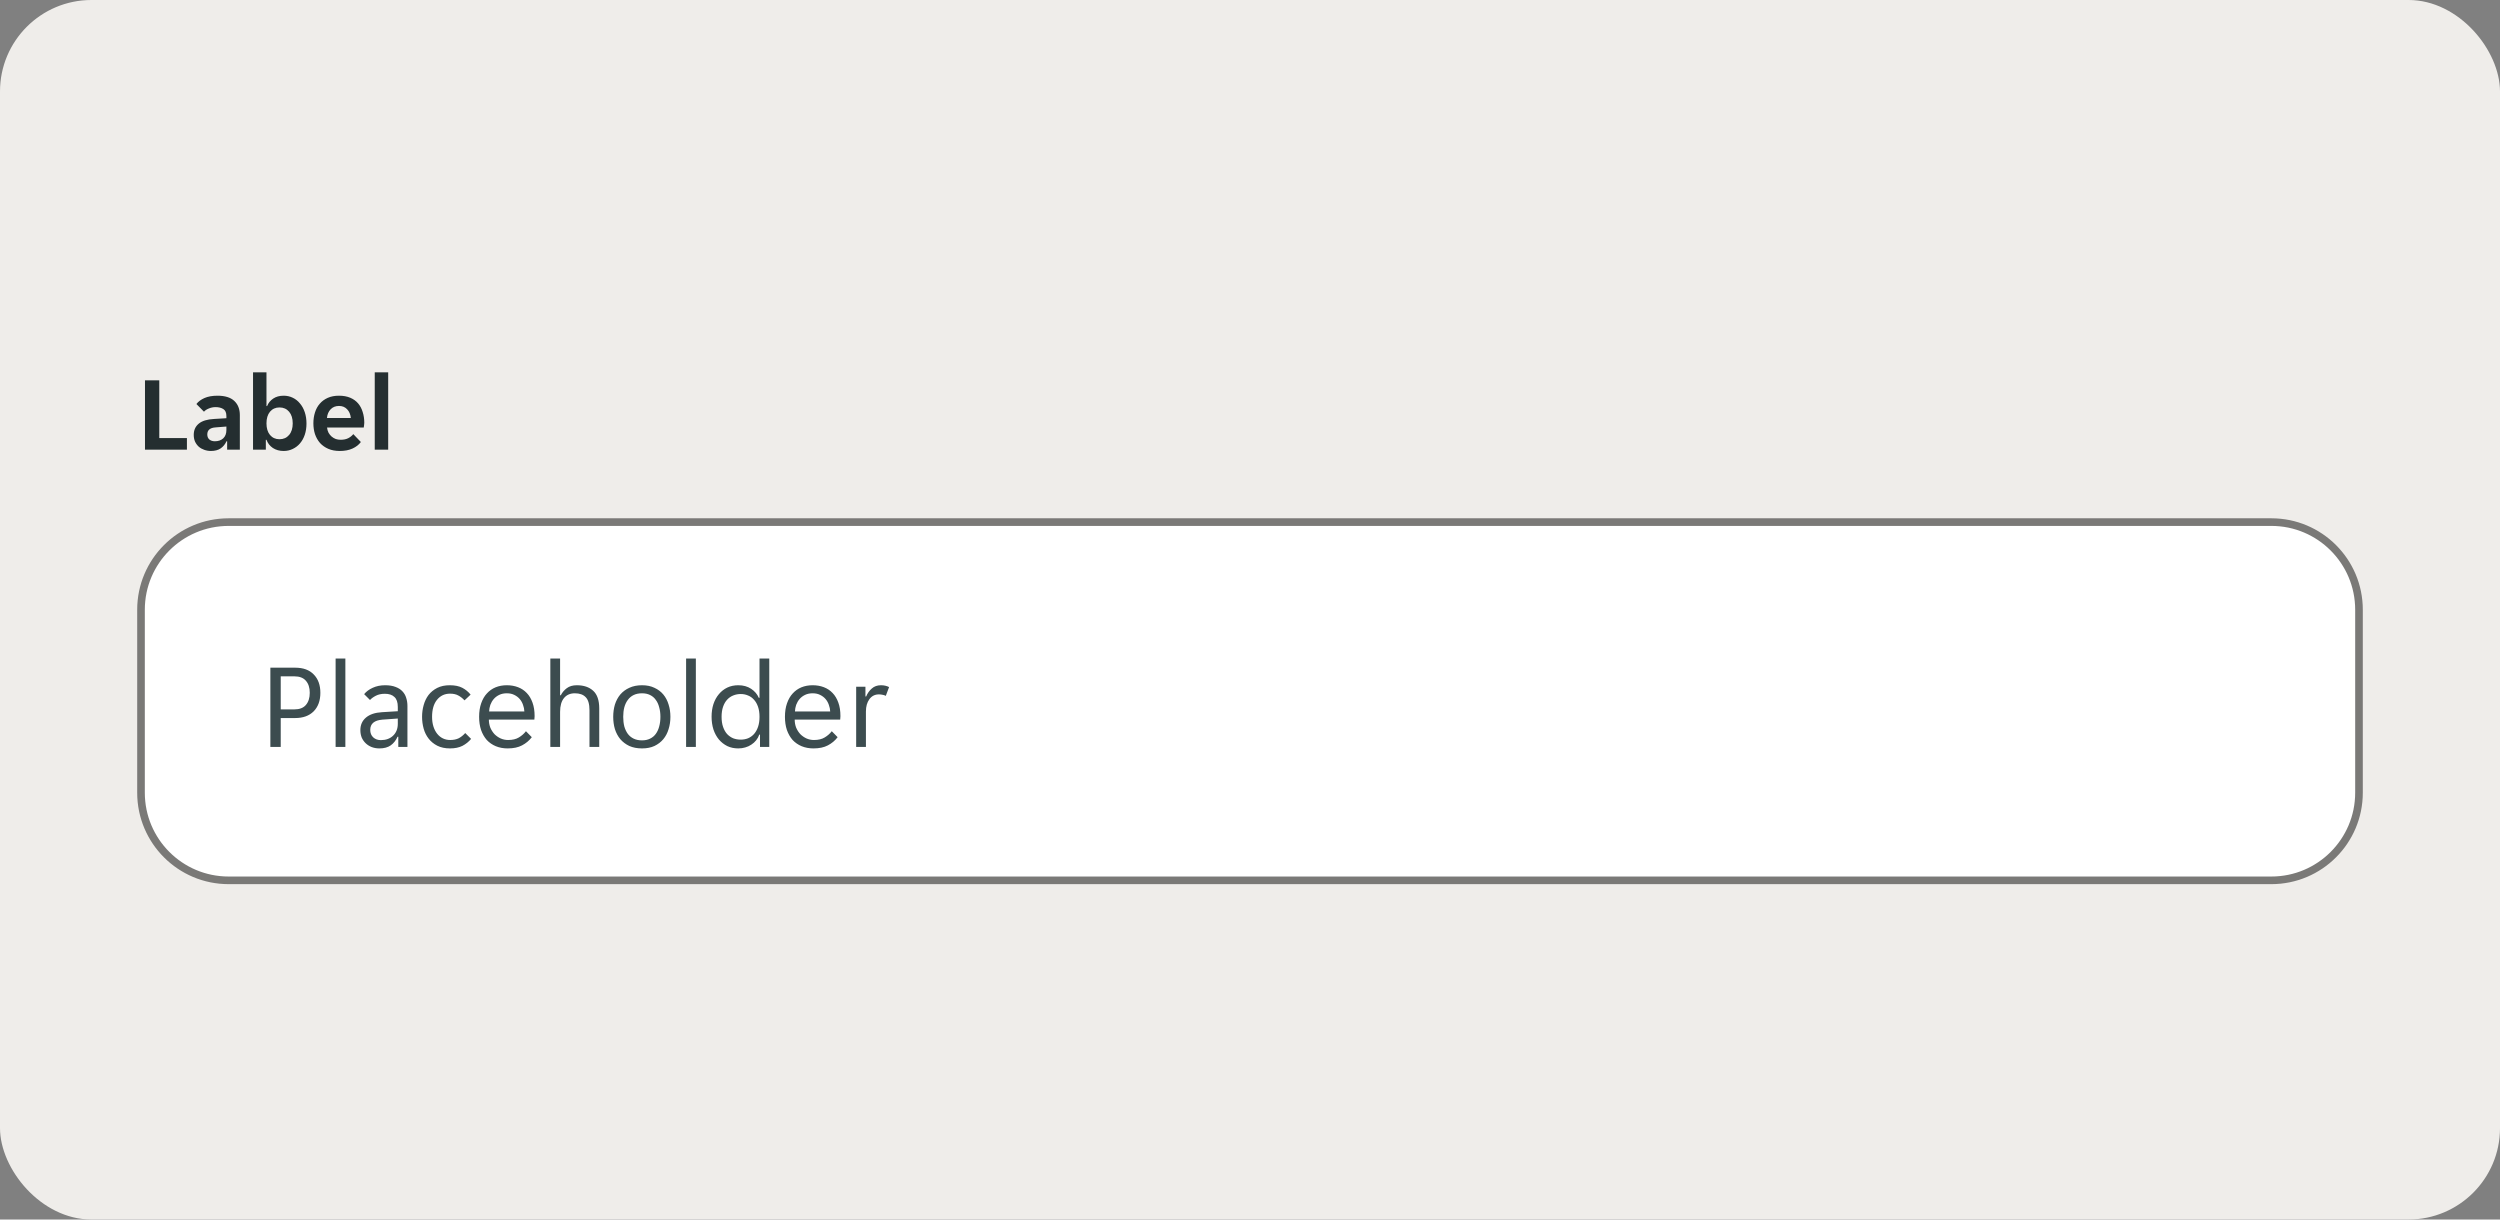
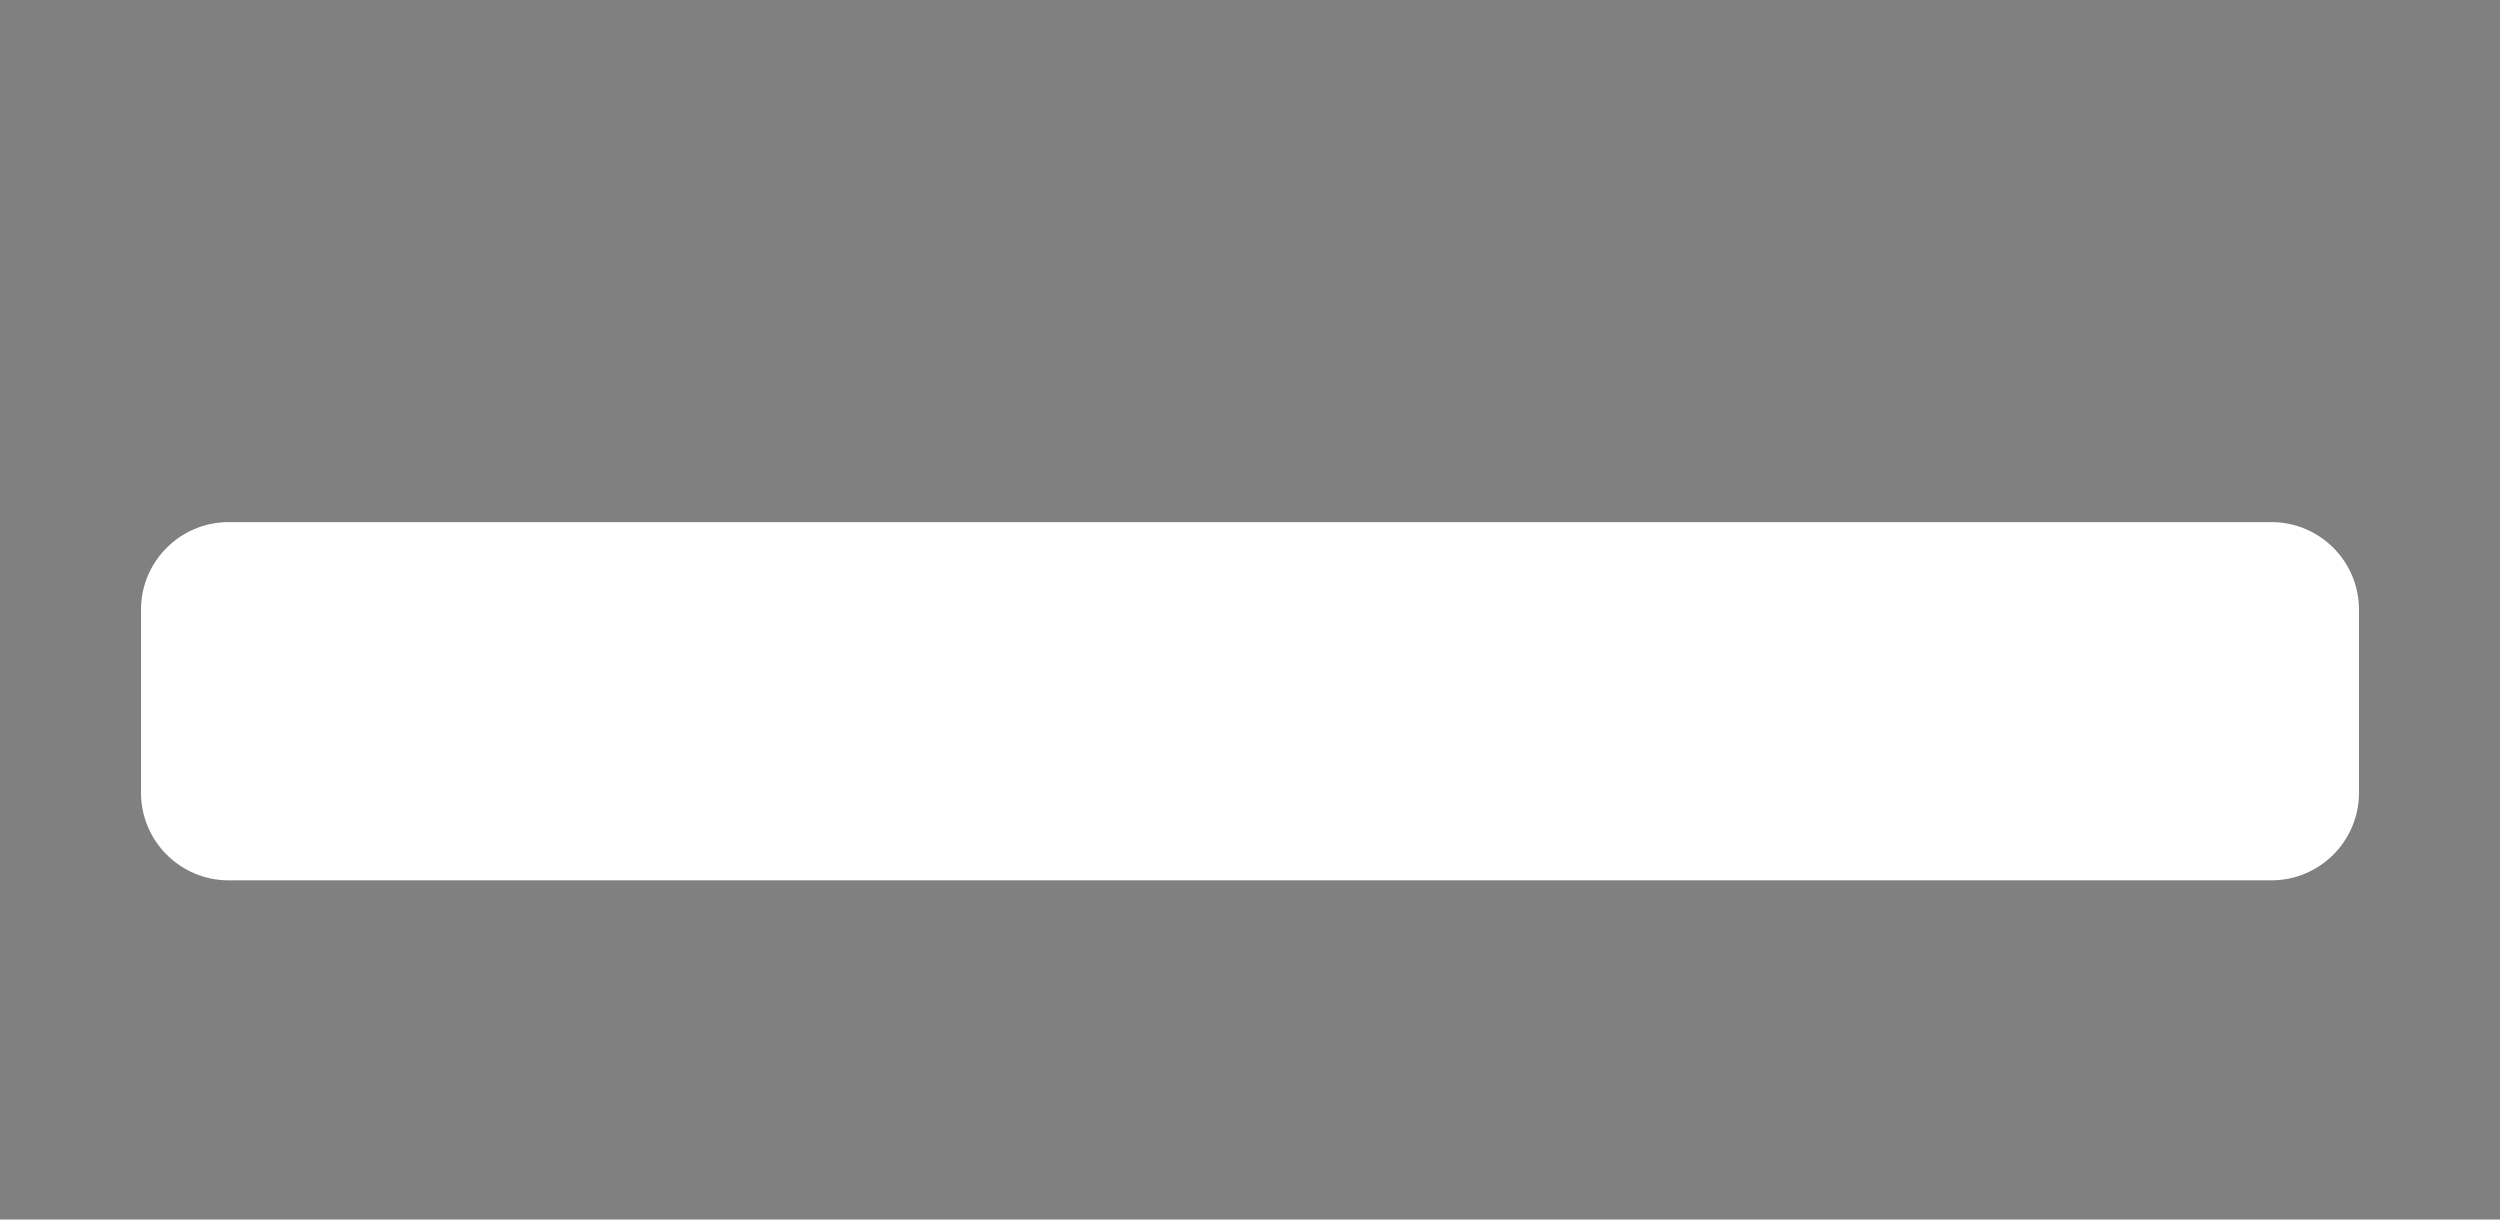
<svg xmlns="http://www.w3.org/2000/svg" width="328" height="160" viewBox="0 0 328 160" fill="none">
  <rect x="0" y="0" width="328" height="160" fill="#808080" stroke="none" />
-   <rect width="328" height="160" rx="12" fill="#EFEDEA" />
  <g clip-path="url(#clip0_3602_3406)">
-     <path d="M19.022 49.9H20.898V57.474H24.524V59H19.022V49.9ZM27.673 59.168C27.365 59.168 27.071 59.117 26.791 59.014C26.521 58.921 26.283 58.785 26.077 58.608C25.872 58.421 25.709 58.197 25.587 57.936C25.475 57.675 25.419 57.381 25.419 57.054C25.419 56.438 25.639 55.948 26.077 55.584C26.516 55.22 27.183 55.015 28.079 54.968L29.703 54.87V54.59C29.703 54.142 29.568 53.834 29.297 53.666C29.027 53.498 28.691 53.414 28.289 53.414C27.972 53.414 27.673 53.475 27.393 53.596C27.113 53.708 26.903 53.848 26.763 54.016L25.769 53.008C26.012 52.691 26.362 52.429 26.819 52.224C27.286 52.019 27.855 51.916 28.527 51.916C29.517 51.916 30.254 52.145 30.739 52.602C31.225 53.059 31.467 53.68 31.467 54.464V59H29.801V57.894H29.717C29.54 58.286 29.283 58.599 28.947 58.832C28.611 59.056 28.187 59.168 27.673 59.168ZM28.191 57.894C28.639 57.894 29.003 57.768 29.283 57.516C29.563 57.255 29.703 56.891 29.703 56.424V55.962L28.289 56.074C27.561 56.121 27.197 56.429 27.197 56.998C27.197 57.287 27.291 57.511 27.477 57.67C27.664 57.819 27.902 57.894 28.191 57.894ZM37.215 59.168C36.674 59.168 36.203 59.037 35.801 58.776C35.409 58.515 35.129 58.155 34.961 57.698H34.877V59H33.197V48.85H34.961V53.274H35.045C35.204 52.873 35.47 52.546 35.843 52.294C36.217 52.042 36.674 51.916 37.215 51.916C37.645 51.916 38.041 52.005 38.405 52.182C38.779 52.359 39.096 52.611 39.357 52.938C39.628 53.255 39.838 53.638 39.987 54.086C40.137 54.534 40.211 55.029 40.211 55.57C40.211 56.102 40.137 56.592 39.987 57.04C39.838 57.479 39.628 57.857 39.357 58.174C39.096 58.482 38.779 58.725 38.405 58.902C38.041 59.079 37.645 59.168 37.215 59.168ZM36.669 57.628C37.192 57.628 37.612 57.441 37.929 57.068C38.247 56.695 38.405 56.186 38.405 55.542C38.405 54.898 38.247 54.389 37.929 54.016C37.612 53.643 37.192 53.456 36.669 53.456C36.156 53.456 35.741 53.643 35.423 54.016C35.115 54.389 34.961 54.898 34.961 55.542C34.961 56.186 35.115 56.695 35.423 57.068C35.741 57.441 36.156 57.628 36.669 57.628ZM44.588 59.168C44.009 59.168 43.505 59.075 43.076 58.888C42.647 58.701 42.283 58.445 41.984 58.118C41.695 57.782 41.475 57.395 41.326 56.956C41.186 56.517 41.116 56.046 41.116 55.542C41.116 55.029 41.186 54.553 41.326 54.114C41.466 53.666 41.676 53.283 41.956 52.966C42.236 52.639 42.586 52.383 43.006 52.196C43.426 52.009 43.916 51.916 44.476 51.916C45.036 51.916 45.526 52.005 45.946 52.182C46.366 52.359 46.711 52.607 46.982 52.924C47.253 53.241 47.453 53.619 47.584 54.058C47.724 54.487 47.794 54.959 47.794 55.472C47.794 55.565 47.785 55.673 47.766 55.794C47.757 55.915 47.743 56.013 47.724 56.088H42.908C42.936 56.34 43.001 56.569 43.104 56.774C43.216 56.97 43.351 57.138 43.51 57.278C43.678 57.418 43.86 57.525 44.056 57.6C44.261 57.665 44.471 57.698 44.686 57.698C45.087 57.698 45.423 57.628 45.694 57.488C45.965 57.348 46.184 57.171 46.352 56.956L47.346 57.992C47.085 58.347 46.721 58.631 46.254 58.846C45.787 59.061 45.232 59.168 44.588 59.168ZM44.476 53.26C44.028 53.26 43.664 53.405 43.384 53.694C43.104 53.983 42.941 54.366 42.894 54.842H46.03C45.983 54.366 45.82 53.983 45.54 53.694C45.269 53.405 44.915 53.26 44.476 53.26ZM49.166 48.85H50.93V59H49.166V48.85Z" fill="#242E30" />
-   </g>
+     </g>
  <path d="M18.5 80C18.5 73.649 23.649 68.5 30 68.5H298C304.351 68.5 309.5 73.649 309.5 80V104C309.5 110.351 304.351 115.5 298 115.5H30C23.649 115.5 18.5 110.351 18.5 104V80Z" fill="white" />
-   <path d="M18.5 80C18.5 73.649 23.649 68.5 30 68.5H298C304.351 68.5 309.5 73.649 309.5 80V104C309.5 110.351 304.351 115.5 298 115.5H30C23.649 115.5 18.5 110.351 18.5 104V80Z" stroke="#797876" />
  <g clip-path="url(#clip1_3602_3406)">
-     <path d="M18 80C18 73.373 23.373 68 30 68H298C304.627 68 310 73.373 310 80V104C310 110.627 304.627 116 298 116H30C23.373 116 18 110.627 18 104V80Z" fill="white" fill-opacity="0.01" />
-     <path d="M35.472 87.6H38.72C39.787 87.6 40.603 87.899 41.168 88.496C41.744 89.083 42.032 89.883 42.032 90.896C42.032 91.92 41.739 92.731 41.152 93.328C40.565 93.915 39.755 94.208 38.72 94.208H36.832V98H35.472V87.6ZM38.624 93.072C39.296 93.072 39.797 92.88 40.128 92.496C40.469 92.101 40.64 91.568 40.64 90.896C40.64 90.224 40.469 89.696 40.128 89.312C39.797 88.928 39.296 88.736 38.624 88.736H36.832V93.072H38.624ZM44.032 86.4H45.312V98H44.032V86.4ZM49.776 98.192C49.413 98.192 49.077 98.133 48.768 98.016C48.469 97.899 48.208 97.733 47.984 97.52C47.76 97.307 47.584 97.056 47.456 96.768C47.339 96.469 47.28 96.144 47.28 95.792C47.28 95.109 47.525 94.56 48.016 94.144C48.507 93.728 49.205 93.493 50.112 93.44L52.192 93.312V92.752C52.192 92.144 52.042 91.707 51.744 91.44C51.456 91.163 51.04 91.024 50.496 91.024C50.037 91.024 49.642 91.109 49.312 91.28C48.981 91.451 48.725 91.637 48.544 91.84L47.776 91.072C48.053 90.731 48.426 90.453 48.896 90.24C49.376 90.016 49.92 89.904 50.528 89.904C51.072 89.904 51.531 89.979 51.904 90.128C52.277 90.267 52.576 90.459 52.8 90.704C53.035 90.949 53.2 91.237 53.296 91.568C53.403 91.899 53.456 92.251 53.456 92.624V98H52.256V96.656H52.16C51.947 97.136 51.648 97.515 51.264 97.792C50.88 98.059 50.384 98.192 49.776 98.192ZM49.968 97.104C50.629 97.104 51.163 96.912 51.568 96.528C51.984 96.133 52.192 95.611 52.192 94.96V94.272L50.176 94.416C49.109 94.501 48.576 94.949 48.576 95.76C48.576 96.165 48.704 96.491 48.96 96.736C49.227 96.981 49.562 97.104 49.968 97.104ZM59.04 98.192C58.4 98.192 57.845 98.075 57.376 97.84C56.917 97.605 56.538 97.296 56.24 96.912C55.941 96.528 55.722 96.091 55.584 95.6C55.445 95.099 55.376 94.581 55.376 94.048C55.376 93.515 55.445 93.003 55.584 92.512C55.722 92.011 55.936 91.568 56.224 91.184C56.523 90.8 56.901 90.491 57.36 90.256C57.819 90.021 58.368 89.904 59.008 89.904C59.68 89.904 60.229 90.016 60.656 90.24C61.083 90.464 61.445 90.763 61.744 91.136L60.944 91.888C60.688 91.611 60.416 91.397 60.128 91.248C59.85 91.088 59.488 91.008 59.04 91.008C58.336 91.008 57.765 91.28 57.328 91.824C56.901 92.357 56.688 93.099 56.688 94.048C56.688 94.517 56.746 94.939 56.864 95.312C56.981 95.685 57.147 96.005 57.36 96.272C57.573 96.539 57.824 96.741 58.112 96.88C58.4 97.019 58.72 97.088 59.072 97.088C59.498 97.088 59.867 97.013 60.176 96.864C60.485 96.704 60.773 96.475 61.04 96.176L61.808 96.944C61.498 97.317 61.12 97.621 60.672 97.856C60.224 98.08 59.68 98.192 59.04 98.192ZM66.604 98.192C66.039 98.192 65.522 98.096 65.052 97.904C64.594 97.712 64.199 97.44 63.868 97.088C63.548 96.725 63.298 96.288 63.116 95.776C62.946 95.264 62.86 94.688 62.86 94.048C62.86 93.376 62.951 92.784 63.132 92.272C63.314 91.749 63.564 91.317 63.884 90.976C64.204 90.624 64.583 90.357 65.02 90.176C65.468 89.995 65.959 89.904 66.492 89.904C67.026 89.904 67.516 89.989 67.964 90.16C68.412 90.331 68.796 90.587 69.116 90.928C69.436 91.259 69.687 91.68 69.868 92.192C70.05 92.693 70.14 93.28 70.14 93.952C70.14 94.037 70.135 94.123 70.124 94.208C70.124 94.293 70.119 94.363 70.108 94.416H64.14C64.14 94.789 64.204 95.141 64.332 95.472C64.471 95.792 64.652 96.075 64.876 96.32C65.111 96.555 65.378 96.741 65.676 96.88C65.986 97.019 66.316 97.088 66.668 97.088C67.244 97.088 67.714 96.976 68.076 96.752C68.45 96.528 68.759 96.256 69.004 95.936L69.772 96.72C69.431 97.168 69.004 97.525 68.492 97.792C67.991 98.059 67.362 98.192 66.604 98.192ZM66.492 90.96C66.119 90.96 65.788 91.029 65.5 91.168C65.212 91.307 64.972 91.488 64.78 91.712C64.588 91.936 64.439 92.192 64.332 92.48C64.236 92.768 64.183 93.056 64.172 93.344H68.796C68.786 93.056 68.727 92.768 68.62 92.48C68.524 92.192 68.38 91.936 68.188 91.712C67.996 91.488 67.756 91.307 67.468 91.168C67.191 91.029 66.866 90.96 66.492 90.96ZM72.204 86.4H73.484V91.216H73.58C73.761 90.853 74.022 90.544 74.364 90.288C74.705 90.032 75.142 89.904 75.676 89.904C76.582 89.904 77.297 90.144 77.82 90.624C78.353 91.104 78.62 91.877 78.62 92.944V98H77.34V93.184C77.34 92.373 77.174 91.803 76.844 91.472C76.524 91.131 76.049 90.96 75.42 90.96C74.812 90.96 74.337 91.168 73.996 91.584C73.654 92 73.484 92.608 73.484 93.408V98H72.204V86.4ZM84.23 98.192C83.601 98.192 83.046 98.085 82.566 97.872C82.097 97.648 81.702 97.349 81.382 96.976C81.073 96.603 80.838 96.165 80.678 95.664C80.529 95.163 80.454 94.624 80.454 94.048C80.454 93.472 80.529 92.933 80.678 92.432C80.838 91.931 81.073 91.493 81.382 91.12C81.702 90.747 82.097 90.453 82.566 90.24C83.046 90.016 83.601 89.904 84.23 89.904C84.859 89.904 85.403 90.016 85.862 90.24C86.331 90.453 86.721 90.747 87.03 91.12C87.339 91.493 87.569 91.931 87.718 92.432C87.878 92.933 87.958 93.472 87.958 94.048C87.958 94.624 87.878 95.163 87.718 95.664C87.569 96.165 87.339 96.603 87.03 96.976C86.721 97.349 86.331 97.648 85.862 97.872C85.403 98.085 84.859 98.192 84.23 98.192ZM81.766 94.048C81.766 94.507 81.814 94.928 81.91 95.312C82.017 95.685 82.171 96.011 82.374 96.288C82.577 96.555 82.833 96.763 83.142 96.912C83.451 97.061 83.814 97.136 84.23 97.136C84.635 97.136 84.987 97.061 85.286 96.912C85.595 96.763 85.846 96.555 86.038 96.288C86.241 96.011 86.39 95.685 86.486 95.312C86.593 94.928 86.646 94.507 86.646 94.048C86.646 93.589 86.593 93.173 86.486 92.8C86.39 92.416 86.241 92.091 86.038 91.824C85.846 91.547 85.595 91.333 85.286 91.184C84.987 91.035 84.635 90.96 84.23 90.96C83.814 90.96 83.451 91.035 83.142 91.184C82.833 91.333 82.577 91.547 82.374 91.824C82.171 92.091 82.017 92.416 81.91 92.8C81.814 93.173 81.766 93.589 81.766 94.048ZM90.016 86.4H91.296V98H90.016V86.4ZM96.864 98.192C96.331 98.192 95.851 98.091 95.424 97.888C94.998 97.675 94.63 97.387 94.32 97.024C94.011 96.651 93.771 96.208 93.6 95.696C93.44 95.184 93.36 94.629 93.36 94.032C93.36 93.435 93.44 92.885 93.6 92.384C93.771 91.872 94.011 91.435 94.32 91.072C94.63 90.699 94.998 90.411 95.424 90.208C95.851 90.005 96.331 89.904 96.864 89.904C97.515 89.904 98.075 90.059 98.544 90.368C99.014 90.677 99.35 91.072 99.552 91.552H99.648V86.4H100.928V98H99.712V96.384H99.616C99.52 96.661 99.382 96.912 99.2 97.136C99.03 97.349 98.822 97.536 98.576 97.696C98.342 97.856 98.075 97.979 97.776 98.064C97.488 98.149 97.184 98.192 96.864 98.192ZM97.184 97.04C97.526 97.04 97.846 96.981 98.144 96.864C98.443 96.736 98.704 96.549 98.928 96.304C99.152 96.048 99.328 95.733 99.456 95.36C99.584 94.987 99.648 94.549 99.648 94.048C99.648 93.547 99.584 93.109 99.456 92.736C99.328 92.363 99.152 92.053 98.928 91.808C98.704 91.552 98.443 91.365 98.144 91.248C97.846 91.12 97.526 91.056 97.184 91.056C96.832 91.056 96.502 91.12 96.192 91.248C95.894 91.365 95.627 91.552 95.392 91.808C95.168 92.053 94.992 92.363 94.864 92.736C94.736 93.109 94.672 93.547 94.672 94.048C94.672 94.549 94.736 94.987 94.864 95.36C94.992 95.733 95.168 96.048 95.392 96.304C95.627 96.549 95.894 96.736 96.192 96.864C96.502 96.981 96.832 97.04 97.184 97.04ZM106.729 98.192C106.164 98.192 105.647 98.096 105.177 97.904C104.719 97.712 104.324 97.44 103.993 97.088C103.673 96.725 103.423 96.288 103.241 95.776C103.071 95.264 102.985 94.688 102.985 94.048C102.985 93.376 103.076 92.784 103.257 92.272C103.439 91.749 103.689 91.317 104.009 90.976C104.329 90.624 104.708 90.357 105.145 90.176C105.593 89.995 106.084 89.904 106.617 89.904C107.151 89.904 107.641 89.989 108.089 90.16C108.537 90.331 108.921 90.587 109.241 90.928C109.561 91.259 109.812 91.68 109.993 92.192C110.175 92.693 110.265 93.28 110.265 93.952C110.265 94.037 110.26 94.123 110.249 94.208C110.249 94.293 110.244 94.363 110.233 94.416H104.265C104.265 94.789 104.329 95.141 104.457 95.472C104.596 95.792 104.777 96.075 105.001 96.32C105.236 96.555 105.503 96.741 105.801 96.88C106.111 97.019 106.441 97.088 106.793 97.088C107.369 97.088 107.839 96.976 108.201 96.752C108.575 96.528 108.884 96.256 109.129 95.936L109.897 96.72C109.556 97.168 109.129 97.525 108.617 97.792C108.116 98.059 107.487 98.192 106.729 98.192ZM106.617 90.96C106.244 90.96 105.913 91.029 105.625 91.168C105.337 91.307 105.097 91.488 104.905 91.712C104.713 91.936 104.564 92.192 104.457 92.48C104.361 92.768 104.308 93.056 104.297 93.344H108.921C108.911 93.056 108.852 92.768 108.745 92.48C108.649 92.192 108.505 91.936 108.313 91.712C108.121 91.488 107.881 91.307 107.593 91.168C107.316 91.029 106.991 90.96 106.617 90.96ZM112.329 90.096H113.545V91.376H113.641C113.811 90.96 114.057 90.613 114.377 90.336C114.697 90.048 115.097 89.904 115.577 89.904C115.982 89.904 116.339 89.984 116.649 90.144L116.217 91.296C116.078 91.221 115.929 91.173 115.769 91.152C115.619 91.12 115.465 91.104 115.305 91.104C114.782 91.104 114.366 91.317 114.057 91.744C113.758 92.16 113.609 92.693 113.609 93.344V98H112.329V90.096Z" fill="#3C4C4F" />
-   </g>
+     </g>
  <defs>
    <clipPath id="clip0_3602_3406">
      <rect width="34" height="20" fill="white" transform="translate(18 44)" />
    </clipPath>
    <clipPath id="clip1_3602_3406">
      <path d="M18 80C18 73.373 23.373 68 30 68H298C304.627 68 310 73.373 310 80V104C310 110.627 304.627 116 298 116H30C23.373 116 18 110.627 18 104V80Z" fill="white" />
    </clipPath>
  </defs>
</svg>